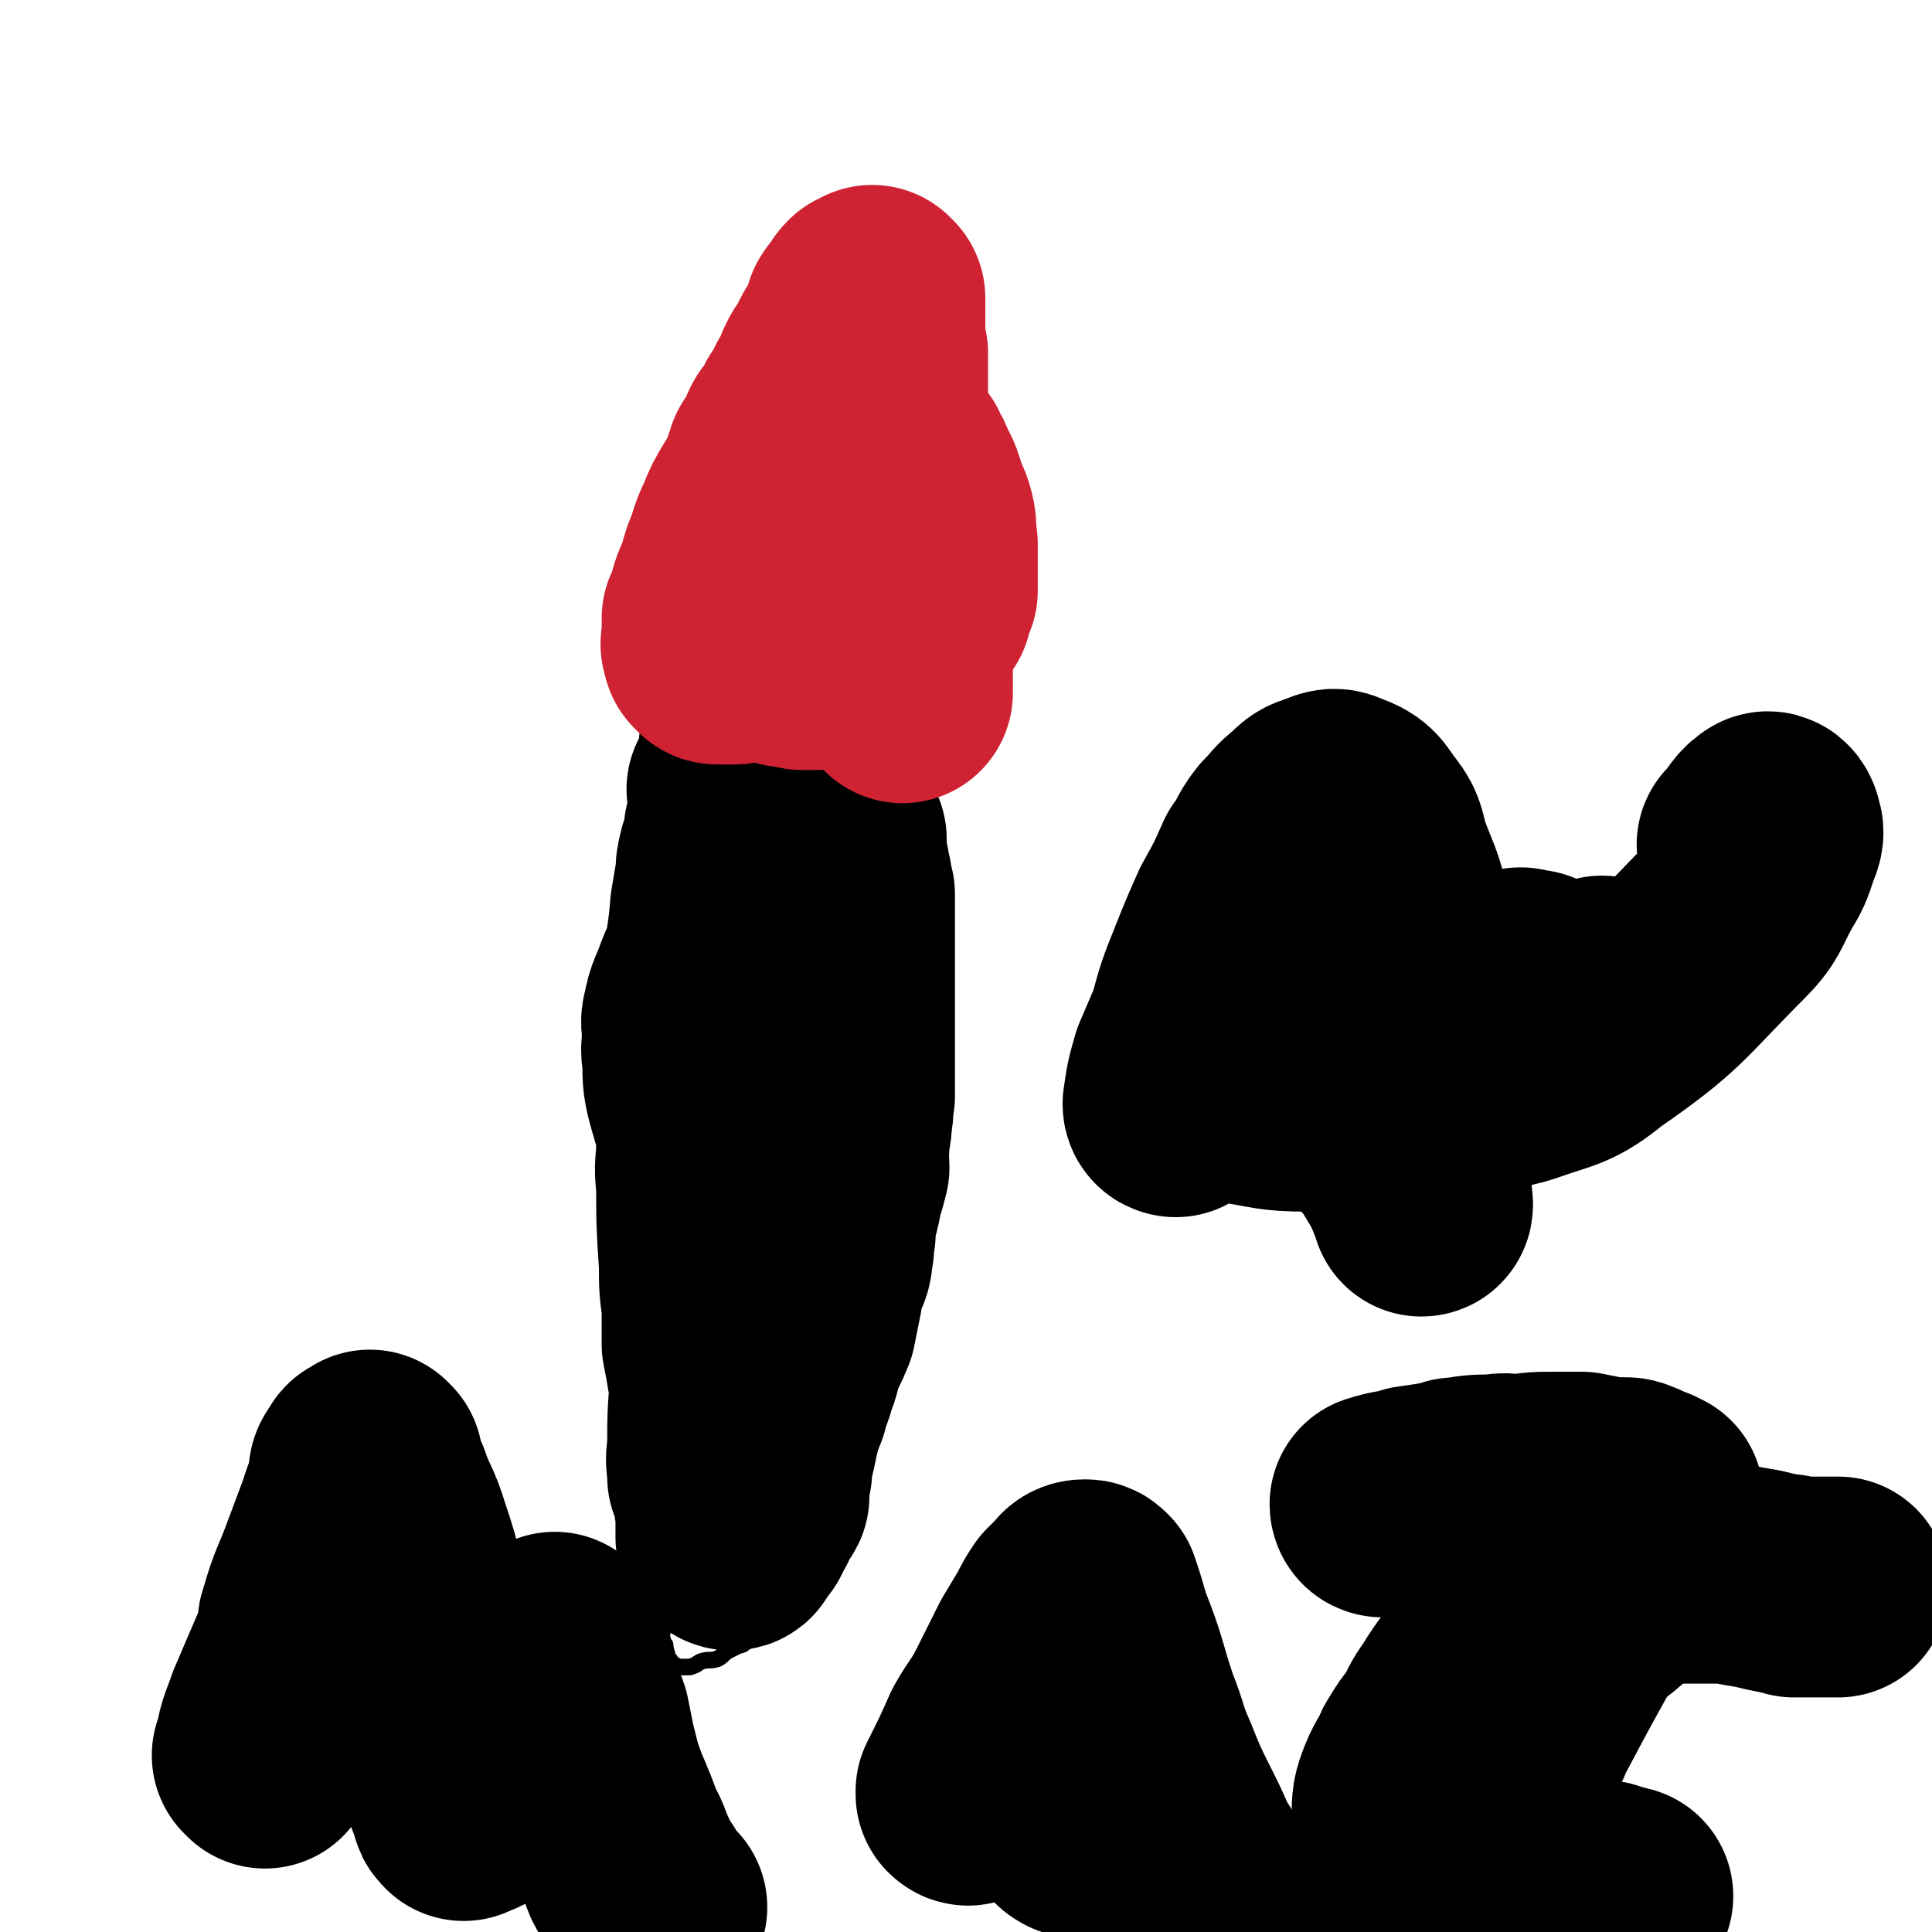
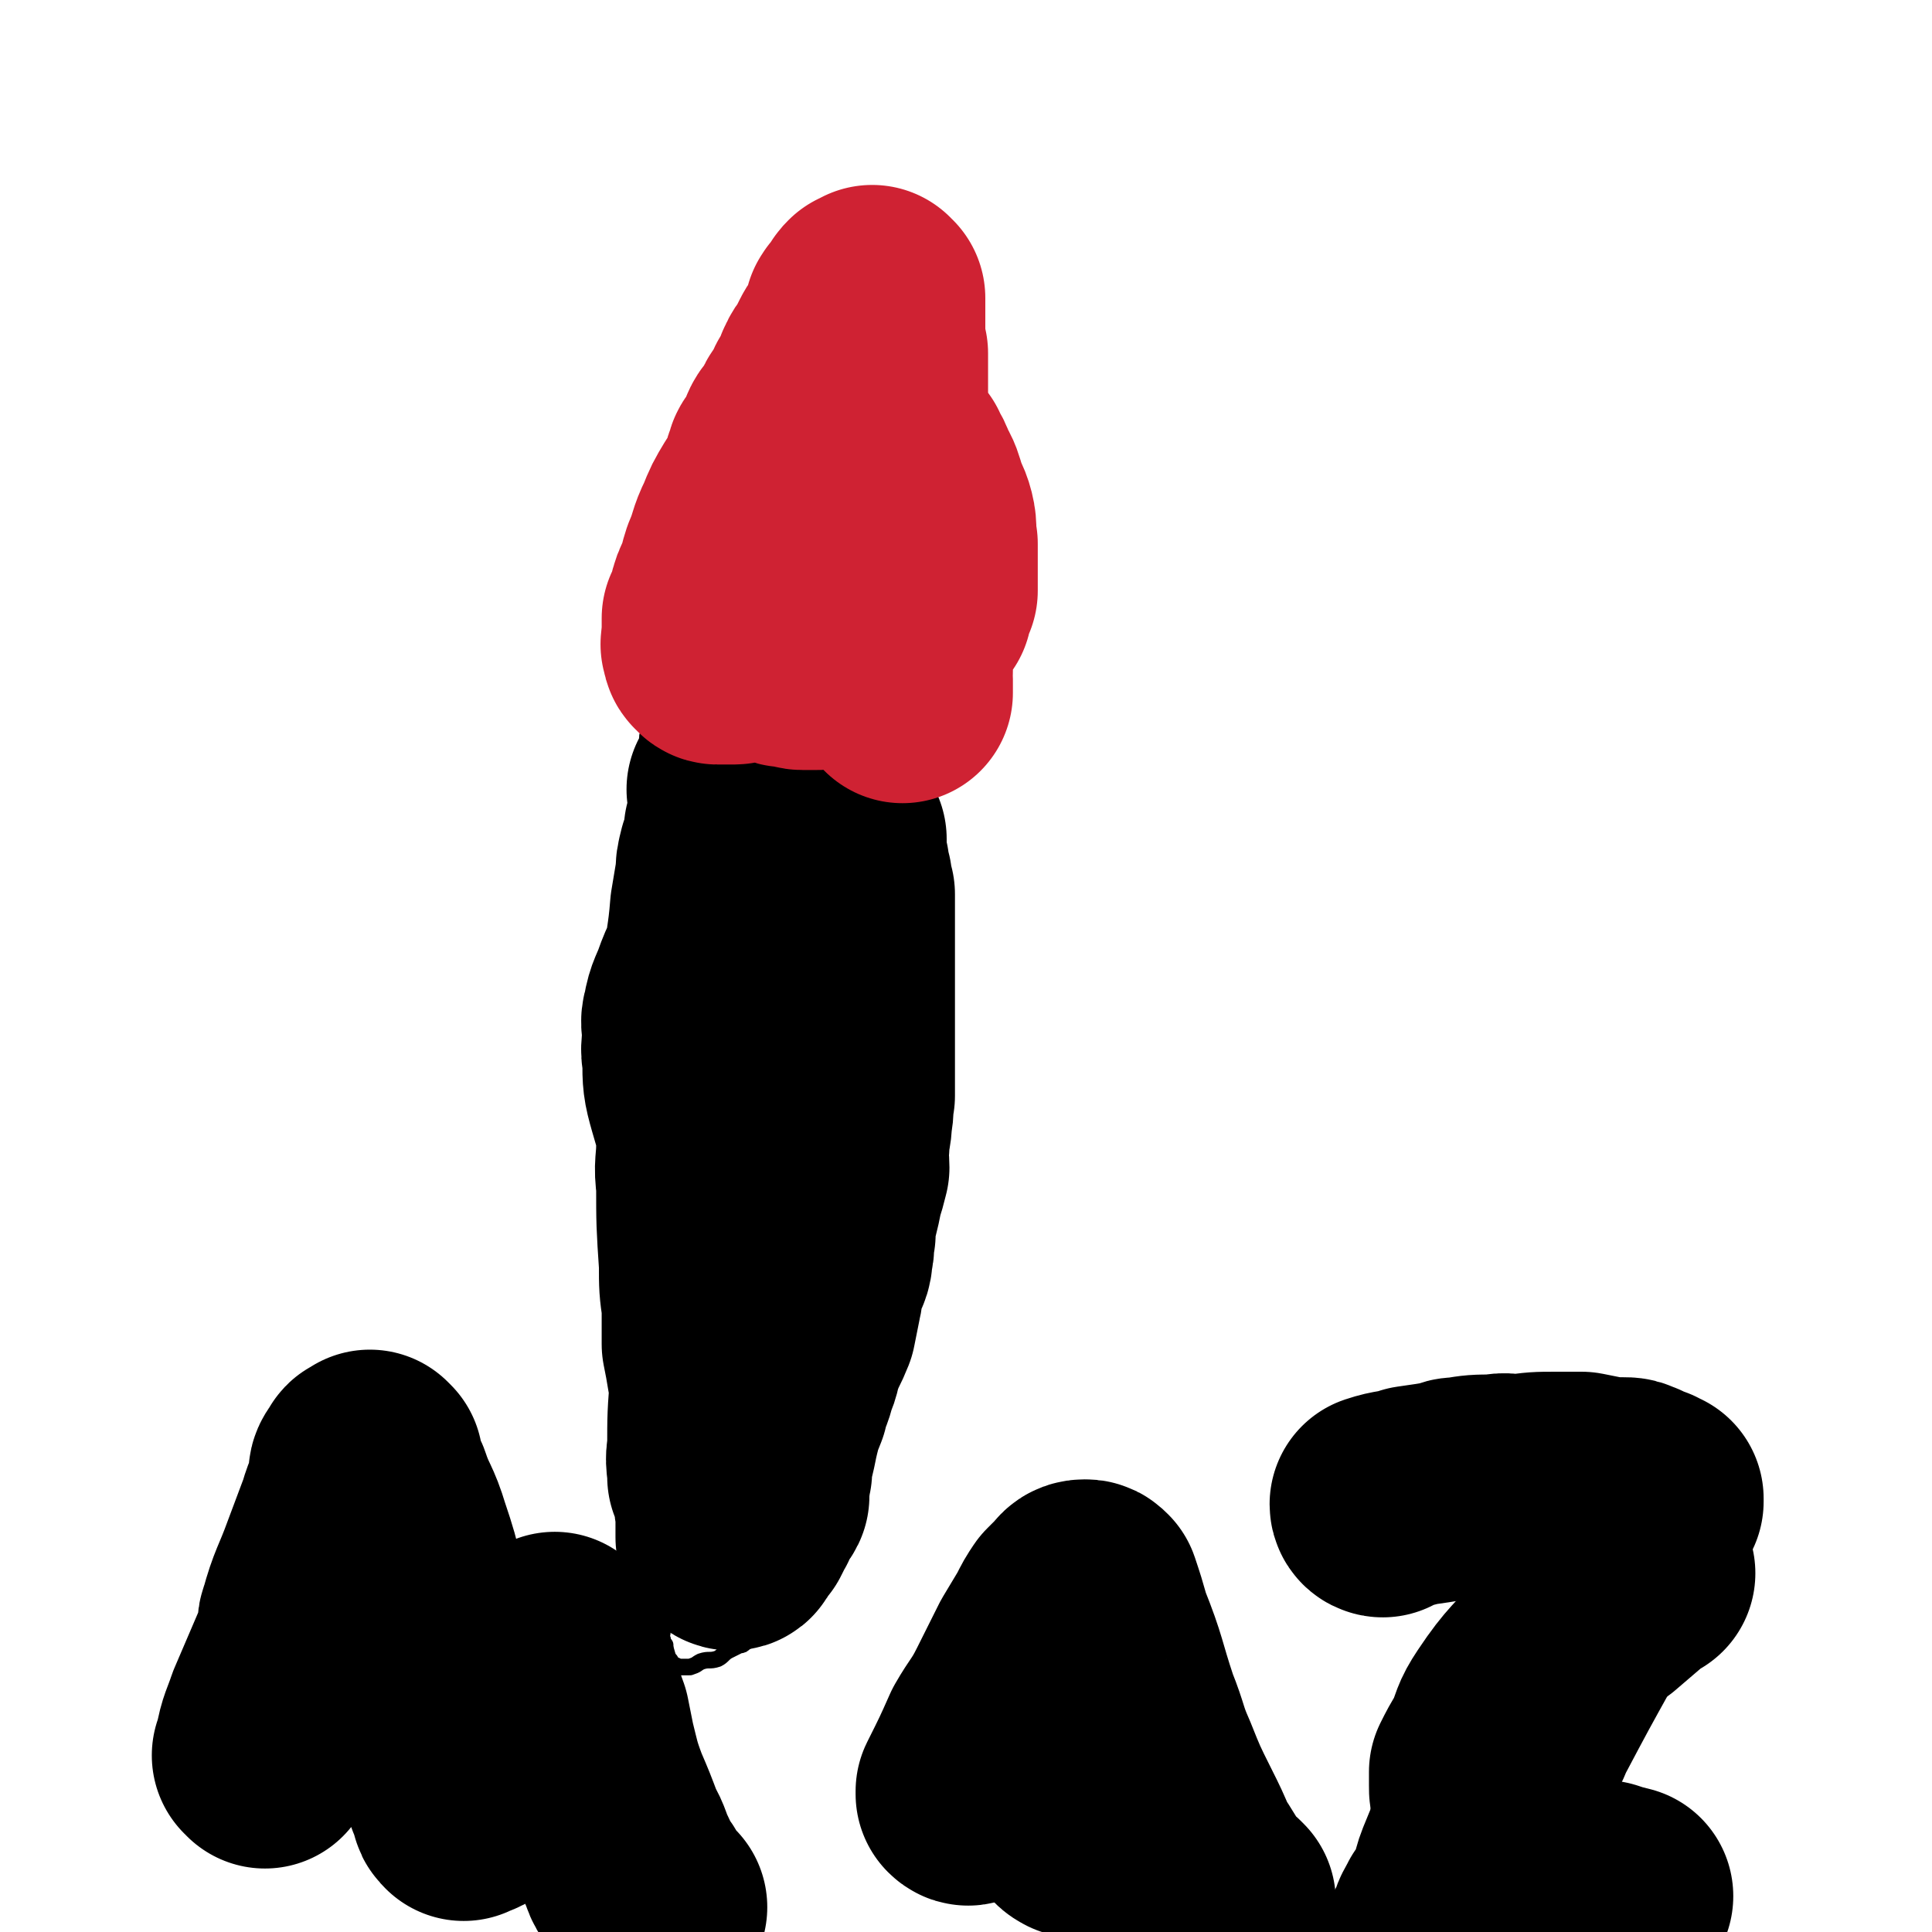
<svg xmlns="http://www.w3.org/2000/svg" viewBox="0 0 700 700" version="1.1">
  <g fill="none" stroke="#000000" stroke-width="6" stroke-linecap="round" stroke-linejoin="round">
    <path d="M251,390c0,0 -1,-1 -1,-1 0,0 0,0 1,1 0,0 0,0 0,0 0,0 -1,-1 -1,-1 0,0 0,0 1,1 0,0 0,0 0,0 0,0 -1,-1 -1,-1 0,0 0,0 1,1 0,0 0,0 0,0 -1,0 -1,-1 -2,0 -1,0 -1,0 -1,2 -2,6 -1,6 -2,13 -1,1 -2,1 -2,3 -1,6 0,7 -1,13 -1,3 -1,3 -2,6 -1,9 -1,9 -1,17 -1,4 0,4 0,7 -1,6 -1,6 -2,11 -1,6 -1,6 -2,12 0,4 -1,4 -2,8 0,5 1,5 1,10 0,4 0,4 0,8 0,4 0,4 0,8 0,2 0,2 0,5 0,3 0,3 0,6 0,4 0,4 0,7 0,4 0,4 0,7 0,4 0,4 0,7 0,4 -1,4 0,8 0,4 0,4 1,8 0,3 0,3 1,6 0,3 0,3 0,6 1,2 1,2 1,4 0,3 -1,3 0,5 0,2 0,2 1,5 0,1 0,1 0,3 1,2 1,2 1,3 0,2 0,2 0,3 0,2 -1,2 0,3 0,1 0,1 1,2 0,0 0,0 0,1 0,1 -1,1 0,2 0,1 0,1 1,2 0,1 1,0 1,1 0,0 -1,0 0,1 1,0 1,0 3,1 0,0 1,0 1,0 1,0 1,0 2,0 0,0 0,0 0,0 1,0 1,0 1,0 3,-1 2,-1 4,-2 3,-1 3,0 6,-1 2,-1 2,-2 4,-3 2,-1 2,-1 4,-2 1,0 1,0 2,-1 2,-1 2,-1 3,-2 2,-1 2,-1 4,-2 0,0 -1,-1 0,-1 0,-2 1,-1 2,-2 0,-1 1,-1 1,-2 1,-2 1,-2 2,-3 2,-1 2,-1 3,-2 1,-1 1,-1 2,-3 1,-2 1,-2 3,-4 1,-1 1,-1 2,-2 1,-1 1,-2 2,-3 2,-2 2,-2 3,-5 1,-1 1,-1 2,-2 0,-1 0,-2 1,-3 0,-3 1,-2 2,-5 1,-2 1,-2 2,-5 0,-3 0,-3 1,-6 0,-2 0,-2 1,-4 0,-2 1,-2 2,-4 0,-4 -1,-4 0,-8 0,-4 0,-4 2,-8 1,-6 2,-6 3,-12 2,-4 2,-4 3,-9 1,-4 1,-4 2,-8 0,-4 1,-4 1,-7 1,-2 0,-2 1,-4 0,-1 -1,-1 0,-2 0,-3 0,-3 1,-6 0,-3 0,-3 0,-5 1,-5 0,-5 1,-9 0,-5 0,-5 0,-9 0,-4 0,-4 1,-8 0,-3 0,-3 0,-6 0,-1 0,-1 0,-2 0,-2 0,-2 0,-4 -1,-2 -1,-2 -1,-4 0,-1 0,-1 0,-3 -1,-2 0,-2 0,-5 -1,-2 -1,-2 -1,-4 -1,-3 -1,-3 -1,-6 -2,-3 -1,-3 -3,-7 -1,-3 -2,-3 -3,-6 -1,-2 0,-2 0,-4 -1,-1 -1,-1 -2,-3 -1,-2 -1,-2 -2,-4 -1,-2 -1,-2 -2,-4 -1,-2 -1,-2 -2,-4 -1,-2 -1,-2 -2,-3 0,-2 0,-2 0,-4 -1,-2 -1,-2 -2,-4 -1,-1 -1,-1 -2,-2 -1,-1 -1,-1 -2,-3 0,0 0,0 0,-1 -1,-2 -1,-2 -1,-3 -1,0 -1,0 -1,0 -1,-1 -1,-1 -1,-1 -1,0 -1,0 -1,-1 0,0 1,0 1,-1 -1,0 -1,0 -2,0 -1,-1 -1,-1 -2,-2 0,0 0,0 -1,-1 -1,0 -1,1 -2,1 -1,0 -1,0 -1,0 -1,-1 -1,-1 -2,-2 0,0 0,1 -1,1 -1,0 -1,0 -1,0 -1,0 -1,0 -2,0 0,0 0,0 0,0 0,0 0,0 0,0 -2,0 -2,0 -4,1 -1,1 -1,1 -2,2 -2,1 -1,1 -3,3 0,1 0,1 0,2 -1,0 -1,0 -1,1 -1,1 -1,1 -2,2 0,1 0,1 0,2 -1,1 -2,0 -3,1 0,1 0,1 0,3 -1,1 -1,0 -2,1 -1,1 -1,2 -1,3 0,1 0,1 0,2 -1,1 0,2 0,3 -1,1 -1,1 -1,2 -1,1 -1,1 -1,3 -1,1 -1,1 -1,2 -1,1 -1,1 -2,2 0,1 1,1 1,1 -1,0 -1,-1 -1,0 -1,0 0,1 0,2 -1,0 -1,0 -1,1 -1,0 -1,1 -1,2 0,0 0,1 0,1 -1,1 -1,1 -2,2 0,1 0,1 0,2 -1,0 0,0 0,1 0,0 0,0 0,1 0,0 0,0 0,1 0,0 0,0 0,1 0,0 -1,1 0,1 0,1 1,1 2,2 0,0 0,0 0,0 1,1 1,1 1,1 1,1 0,1 1,2 1,1 1,1 3,2 0,0 0,0 0,0 0,0 0,0 0,0 0,0 0,-1 0,-1 0,0 0,1 1,2 0,0 0,0 0,0 0,0 0,0 1,1 0,0 0,0 0,0 0,0 -1,-1 -1,-1 " />
-     <path d="M263,377c0,0 -1,-1 -1,-1 0,0 1,1 2,1 2,0 2,-1 3,0 2,0 2,1 4,1 0,1 0,1 1,1 " />
    <path d="M254,416c0,0 -1,-1 -1,-1 0,0 0,0 1,1 0,0 0,0 0,0 0,0 -1,-1 -1,-1 0,0 0,0 1,1 0,0 0,0 0,0 0,0 -1,-1 -1,-1 0,0 0,0 1,1 0,0 0,0 0,0 -2,-2 -2,-2 -3,-4 -1,-2 -1,-2 -2,-5 -1,-4 0,-4 -2,-8 -1,-5 -2,-5 -3,-10 -1,-5 -1,-5 -2,-9 -1,-5 -1,-5 -2,-10 -1,-7 0,-7 0,-13 -1,-10 -2,-10 -3,-19 -1,-5 -2,-5 -2,-10 -1,-5 0,-5 0,-9 -1,-5 -1,-5 -1,-9 -1,-4 0,-4 0,-8 -1,-3 -1,-3 -1,-7 -1,-3 -1,-3 0,-6 0,-2 0,-2 0,-5 1,-1 1,-1 1,-2 0,-1 0,-1 0,-3 0,-1 0,-1 0,-3 0,-1 -1,-1 0,-2 0,-1 0,-1 0,-3 1,-1 1,-1 1,-2 0,-1 -1,-2 0,-3 0,-1 0,-1 1,-2 0,-1 0,-1 1,-2 0,-2 0,-2 0,-3 1,-1 1,-1 1,-1 0,0 1,0 1,0 0,-1 0,-1 0,-1 0,0 0,0 0,0 0,-1 0,-1 0,-1 0,0 0,0 0,0 1,0 1,0 2,0 1,0 1,0 3,0 2,0 2,0 5,0 5,0 5,0 10,0 7,1 7,1 15,2 9,2 9,2 19,3 8,2 8,1 16,3 5,1 5,1 10,2 3,0 3,0 7,0 1,1 1,1 3,1 1,0 1,-1 2,0 0,0 0,1 1,1 0,0 0,0 1,0 0,0 0,0 0,0 0,0 0,0 1,0 0,0 0,0 0,0 0,0 0,-1 -1,-1 0,0 -1,0 -1,1 0,1 0,1 1,2 0,2 0,2 0,4 -1,1 -1,1 -1,2 -1,2 0,2 0,5 -1,2 0,2 0,3 -1,6 -1,6 -1,12 -1,3 0,3 0,7 0,3 0,3 0,6 0,2 0,2 0,4 0,2 0,2 0,3 0,1 0,1 0,2 0,1 0,1 0,2 0,1 0,1 0,2 0,2 0,2 0,3 0,2 0,2 0,3 -1,4 -1,4 -2,7 -2,9 -2,9 -4,17 -2,8 -2,8 -3,15 -1,4 -1,4 -1,8 -1,2 -1,2 -2,4 0,3 0,3 -1,5 0,2 1,2 1,3 -1,3 -1,3 -1,5 -1,2 0,2 0,4 0,1 0,1 0,3 0,1 0,1 0,3 0,0 0,0 0,0 0,0 0,0 0,1 " />
  </g>
  <g fill="none" stroke="#000000" stroke-width="80" stroke-linecap="round" stroke-linejoin="round">
    <path d="M267,302c0,0 -1,-1 -1,-1 0,0 0,0 1,1 0,0 0,0 0,0 0,0 -1,-1 -1,-1 0,0 0,0 1,1 0,0 0,0 0,0 -2,8 -2,8 -3,17 0,0 0,0 0,0 0,0 0,-1 0,0 -1,2 0,3 0,6 0,3 0,3 0,6 0,3 0,3 0,6 0,1 0,1 0,3 0,1 0,1 0,2 0,1 -1,2 0,2 0,0 1,0 2,-2 1,-2 1,-2 2,-5 1,-3 1,-3 3,-6 1,-3 0,-3 1,-7 2,-4 2,-4 4,-8 2,-8 2,-8 3,-17 2,-7 1,-7 3,-14 0,-3 0,-3 1,-5 0,-2 0,-2 1,-4 0,-1 -1,-2 0,-3 0,0 0,0 1,1 0,0 0,0 0,0 0,0 0,-1 0,-1 0,0 0,0 0,1 0,1 0,1 0,2 -1,1 0,1 0,2 0,1 0,1 0,2 0,5 0,5 0,9 0,7 -1,7 0,13 0,7 0,7 1,13 1,6 1,6 2,11 1,5 1,5 2,10 0,4 0,4 1,8 1,3 1,3 2,6 1,2 1,2 2,5 0,1 0,2 1,3 0,1 1,0 2,1 0,0 1,1 1,1 0,0 0,-1 0,-1 -1,-1 0,-1 0,-1 0,-1 0,-1 0,-2 0,-3 -1,-3 0,-5 0,-5 1,-5 1,-10 1,-4 1,-4 2,-9 0,-3 -1,-3 0,-7 0,-5 0,-5 1,-9 0,-4 0,-4 0,-7 0,-2 0,-3 0,-5 -1,-1 -1,-1 -2,-2 -1,0 -2,-1 -3,0 -7,6 -6,7 -13,14 -4,4 -4,4 -9,8 -1,0 -1,0 -2,1 -4,5 -4,5 -8,11 -3,5 -3,4 -6,10 -3,5 -3,5 -5,10 -2,6 -3,6 -4,12 -1,3 0,3 0,6 0,5 -1,5 0,10 0,7 0,8 2,15 2,7 2,7 5,13 1,5 1,5 4,9 2,3 3,3 5,6 3,2 3,2 6,4 1,1 1,1 3,1 0,0 0,-1 1,-1 1,0 1,0 2,-1 0,-1 -1,-1 0,-2 0,-3 0,-3 1,-7 1,-12 1,-12 2,-24 2,-10 2,-10 3,-21 1,-13 1,-13 1,-25 0,-12 0,-12 1,-23 0,-8 0,-8 0,-16 -1,-5 0,-5 -1,-10 -1,-3 -1,-3 -3,-6 -1,-1 -1,-2 -3,-2 -3,-1 -3,0 -5,0 -1,0 -1,0 -1,0 -1,0 -1,0 -1,0 -1,0 -1,0 -2,0 -1,1 -1,2 -2,3 -1,2 -2,2 -3,4 0,2 0,2 0,5 -1,2 -1,2 -2,4 -1,4 -1,4 -1,7 -1,6 -1,6 -2,12 -1,13 -2,13 -3,27 -1,8 -1,8 -1,16 -1,12 -1,12 -1,25 -1,9 0,9 0,18 0,7 -1,7 0,14 0,14 0,14 1,29 0,8 0,8 1,15 0,7 0,7 0,14 1,5 1,5 2,11 1,4 1,4 2,8 0,2 0,2 1,4 0,0 0,1 0,1 0,-1 -1,-2 0,-4 1,-6 2,-6 4,-12 4,-15 3,-15 7,-29 3,-14 3,-14 7,-28 3,-14 4,-14 8,-28 3,-12 3,-12 6,-24 2,-6 2,-5 4,-11 0,-2 0,-2 0,-4 0,0 0,0 0,0 -1,0 -1,-1 -1,0 -2,6 -2,7 -3,13 -4,13 -5,13 -8,26 -2,7 -2,7 -4,15 -4,23 -4,23 -9,46 -1,6 0,6 -1,11 -3,17 -3,17 -6,34 -1,3 -1,3 -1,5 -1,5 -1,5 -1,10 0,5 0,5 0,9 0,3 0,3 0,6 0,1 0,1 0,3 0,0 0,0 0,0 0,1 0,2 0,2 0,0 0,-1 0,-2 -1,0 -1,0 -1,-1 -1,0 -1,0 -1,-1 -1,-2 0,-2 0,-3 -1,-2 -1,-2 -1,-4 -1,-3 -1,-3 -2,-5 0,-5 -1,-5 0,-10 0,-12 0,-12 1,-24 0,-11 1,-11 1,-22 1,-15 1,-15 1,-30 0,-7 0,-7 1,-14 0,-3 0,-4 1,-5 0,-1 0,1 0,2 0,1 0,1 0,3 0,1 0,1 0,2 0,1 0,1 0,3 0,1 0,1 0,3 0,2 0,2 0,4 -1,2 -1,2 -1,4 0,4 0,4 0,7 -1,4 -1,4 -1,8 -1,2 0,2 0,5 0,2 0,2 0,5 0,2 0,2 0,4 0,2 0,2 0,4 0,3 0,3 0,7 0,3 0,3 0,6 0,5 0,5 0,9 0,7 0,7 0,13 0,2 0,2 0,3 0,2 0,2 0,4 0,1 0,1 0,2 0,2 0,2 0,3 0,2 0,2 0,3 0,2 0,2 0,3 0,1 0,1 0,2 0,1 0,1 0,2 0,2 0,2 0,3 0,1 0,1 0,2 0,1 0,1 0,3 0,0 0,0 0,1 0,1 0,1 0,2 0,1 0,1 0,2 0,1 0,1 0,1 0,1 0,1 0,1 0,0 0,0 0,1 0,0 0,0 0,0 1,0 1,1 2,1 1,0 1,-1 1,-2 2,-2 2,-2 3,-3 1,-2 1,-2 2,-4 1,-1 0,-2 1,-3 1,-2 2,-2 3,-4 0,-2 0,-2 0,-4 1,-3 0,-3 1,-5 0,-4 0,-4 1,-7 1,-4 1,-5 2,-9 1,-4 1,-4 3,-9 1,-5 2,-5 3,-10 2,-4 1,-4 3,-9 2,-5 2,-4 4,-9 1,-5 1,-5 2,-10 1,-4 0,-4 2,-9 1,-3 2,-3 2,-7 1,-3 0,-3 1,-7 0,-4 0,-4 1,-8 1,-4 1,-4 2,-9 1,-3 1,-3 2,-7 0,-4 -1,-4 0,-8 0,-5 1,-5 1,-10 1,-4 0,-4 1,-8 0,-2 0,-2 0,-5 0,-3 0,-3 0,-5 0,-3 0,-3 0,-7 0,-2 0,-2 0,-5 0,-3 0,-3 0,-6 0,-2 0,-2 0,-5 0,-3 0,-3 0,-5 0,-2 0,-2 0,-4 0,-2 0,-2 0,-3 0,-2 0,-2 0,-4 0,-1 0,-1 0,-3 0,0 0,0 0,-1 0,-2 0,-2 0,-3 0,0 0,0 0,-1 0,0 0,0 0,0 0,-2 0,-2 0,-3 0,-1 0,-1 0,-2 0,0 0,0 0,0 0,-1 0,-1 0,-1 0,-1 0,-1 0,-2 0,-1 0,-1 0,-2 0,-1 0,-1 0,-2 0,-1 0,-1 0,-2 0,-1 0,-1 0,-2 -1,-1 -1,-1 -1,-2 -1,-2 0,-2 0,-3 -1,-1 -1,-1 -1,-2 -1,-1 0,-2 0,-3 -2,-2 -2,-1 -4,-4 -1,-1 0,-1 -1,-2 -1,-2 -2,-2 -3,-3 -1,-1 -1,-1 -2,-3 -2,-1 -2,-1 -4,-3 -2,-1 -2,-1 -4,-2 -2,-2 -2,-2 -4,-4 -2,-1 -2,-2 -3,-3 -1,0 -2,0 -3,0 -1,-1 0,-1 -1,-2 0,0 -1,0 -1,0 -1,0 -1,0 -2,0 -1,-1 -1,-1 -2,-1 -1,-1 -1,0 -2,0 0,0 0,0 0,0 0,0 0,0 0,0 0,0 -1,-1 -1,-1 " />
  </g>
  <g fill="none" stroke="#CF2233" stroke-width="80" stroke-linecap="round" stroke-linejoin="round">
    <path d="M275,193c0,0 -1,-1 -1,-1 0,0 0,1 1,1 0,0 0,0 0,0 0,0 -1,-1 -1,-1 0,0 0,1 1,1 0,0 0,0 0,0 0,0 -1,-1 -1,-1 0,0 0,1 1,1 0,0 0,0 0,0 -1,0 -2,0 -2,1 -1,7 0,8 0,16 0,0 -1,0 -1,0 -1,3 0,3 0,5 0,3 0,3 0,6 0,1 -1,1 0,2 0,2 0,2 0,3 1,2 1,2 1,3 1,1 1,1 2,3 1,1 0,1 1,2 1,1 1,1 3,2 1,0 0,1 2,1 1,0 1,-1 2,0 1,0 1,1 2,1 1,0 2,0 3,0 1,0 1,1 3,1 1,0 1,0 3,0 4,0 4,0 7,-1 4,0 3,-1 7,-2 3,0 3,1 5,0 3,-2 3,-2 6,-4 3,-2 4,-1 7,-3 2,-2 2,-2 4,-4 1,-1 1,-1 2,-3 1,-1 1,-1 2,-2 0,-1 0,-1 0,-2 1,-2 1,-2 2,-4 0,-1 0,-1 0,-3 0,-3 0,-3 0,-5 0,-5 0,-5 0,-9 -1,-5 0,-5 -1,-9 -1,-4 -2,-4 -3,-8 -1,-3 -1,-4 -3,-7 -1,-3 -1,-3 -3,-6 0,-1 0,-1 -1,-1 -1,-1 -1,-1 -2,-2 -2,-1 -1,-1 -3,-2 -1,-1 -1,0 -3,-1 -1,0 -1,0 -2,0 -1,0 -1,0 -3,0 -1,0 -1,0 -2,0 -1,0 -1,0 -2,0 -1,0 -1,0 -1,1 -2,1 -2,0 -3,1 -1,1 -1,0 -1,1 -1,1 -1,1 -2,2 -1,0 -1,1 -2,1 0,0 0,0 -1,0 0,0 0,0 -1,0 0,1 0,1 0,2 -1,1 -2,1 -2,2 -1,1 0,1 -1,2 -1,1 -1,1 -2,2 0,1 0,2 -1,3 0,1 0,1 0,2 -1,1 0,2 0,3 -1,1 -1,1 -1,2 -1,1 0,1 0,2 -1,2 -1,2 -2,3 0,2 0,2 0,4 -1,5 -1,5 -2,10 -1,5 0,5 -1,9 -1,3 -1,3 -2,6 0,1 1,1 1,2 0,1 0,1 0,3 0,1 0,1 0,1 0,1 0,1 0,2 0,1 0,1 0,1 -1,1 -1,0 -1,1 -1,0 0,0 0,1 -1,0 -1,1 -2,1 0,0 0,0 -1,0 -1,0 -1,0 -2,1 0,0 -1,0 -1,0 -1,0 -1,0 -2,0 0,0 0,0 0,0 -1,0 -1,-1 -1,0 -1,0 -1,1 -2,2 0,0 0,0 -1,0 -1,1 -1,0 -2,1 0,0 0,0 -1,1 -1,0 -1,1 -2,1 0,0 0,0 -1,0 -1,0 -1,0 -2,0 0,0 0,0 -1,0 0,0 0,0 -1,0 0,0 -1,0 -1,0 -1,0 -1,-1 -1,-1 0,0 -1,0 -1,-1 0,0 0,0 0,-1 -1,-1 0,-1 0,-2 0,-2 0,-2 0,-4 0,-2 0,-2 0,-4 1,-2 1,-2 2,-5 1,-4 1,-4 3,-8 1,-3 1,-4 2,-7 3,-7 2,-7 5,-13 2,-5 2,-5 5,-10 2,-3 3,-3 4,-7 1,-1 0,-1 1,-2 0,-2 0,-2 1,-3 0,-2 0,-2 1,-3 1,-2 2,-2 3,-4 1,-2 0,-2 1,-4 1,-2 2,-2 4,-4 1,-2 0,-2 1,-4 1,-2 2,-1 3,-3 1,-2 0,-2 1,-4 1,-2 2,-2 3,-5 1,-1 0,-2 1,-3 1,-3 2,-2 3,-5 1,-2 1,-2 2,-4 1,-2 2,-2 3,-5 1,-2 1,-2 2,-4 0,0 1,0 1,-1 0,0 0,0 0,-1 -1,0 0,0 0,-1 0,0 -1,0 0,0 0,-1 0,-1 1,-1 0,-1 0,-1 1,-2 0,0 0,0 0,0 1,0 1,-1 1,-1 0,-1 0,-1 1,-2 0,0 0,1 1,1 0,0 0,-1 1,-1 0,0 0,0 1,0 0,0 0,0 0,0 0,0 -1,0 -1,-1 0,0 0,1 1,1 0,1 0,1 0,2 0,1 0,1 0,2 0,2 0,2 0,5 0,2 0,2 0,5 0,1 0,1 0,2 0,0 -1,0 0,0 0,1 0,1 0,2 0,1 0,1 1,2 0,1 0,1 0,2 0,1 0,1 0,3 0,0 0,0 0,1 0,2 0,2 0,3 0,3 0,3 0,6 0,3 0,3 0,7 0,3 0,3 0,7 0,3 0,3 0,6 0,2 -1,2 0,3 0,2 0,2 1,4 0,2 0,2 1,4 0,2 -1,2 0,4 0,3 0,3 1,5 0,3 -1,3 0,6 0,5 0,5 1,11 0,4 1,4 1,9 1,2 1,2 1,5 1,3 0,3 1,6 0,2 0,2 1,5 0,1 0,1 0,2 -1,0 0,0 0,1 0,1 0,1 0,2 0,1 0,1 0,2 0,1 0,1 0,1 0,2 0,2 0,4 0,0 0,0 0,1 0,1 -1,1 0,2 0,1 1,0 1,1 0,1 0,1 0,2 -1,1 0,1 0,3 0,2 0,2 0,3 0,1 0,1 0,2 " />
    <path d="M304,217c0,0 -1,-1 -1,-1 0,0 0,1 1,1 0,0 0,0 0,0 " />
  </g>
  <g fill="none" stroke="#000000" stroke-width="80" stroke-linecap="round" stroke-linejoin="round">
    <path d="M96,637c0,0 0,-1 -1,-1 0,0 1,0 1,0 0,0 0,0 0,0 0,1 0,0 -1,0 0,0 1,0 1,0 0,0 0,0 0,0 0,1 0,0 -1,0 0,0 1,0 1,0 0,0 0,0 0,0 0,-1 -1,-1 0,-3 1,-6 2,-7 4,-13 3,-7 3,-7 6,-14 3,-7 3,-7 6,-14 0,-3 -1,-3 0,-5 3,-11 4,-11 8,-22 3,-8 3,-8 6,-16 2,-7 3,-7 5,-14 0,0 -1,0 -1,-1 0,-1 1,-2 2,-3 0,-1 0,-1 1,-1 1,0 1,0 1,0 1,0 1,0 1,0 0,0 0,0 0,0 0,0 -1,-1 -1,-1 0,0 0,1 1,2 1,4 1,4 3,8 3,9 4,8 7,18 3,9 3,9 5,18 0,2 0,2 1,3 3,13 3,13 6,25 2,8 2,8 3,15 1,7 1,7 2,14 1,5 1,5 2,11 0,3 0,3 1,5 0,2 1,2 1,3 1,1 1,2 1,3 0,1 0,1 1,2 0,0 0,0 1,-1 2,0 2,0 4,-2 2,-1 2,-1 4,-3 3,-2 3,-2 5,-5 1,-2 1,-2 2,-4 2,-4 3,-4 4,-8 2,-5 1,-5 3,-9 1,-4 1,-4 2,-8 2,-5 3,-5 5,-10 1,-3 1,-3 2,-6 1,-2 1,-2 1,-4 0,0 0,0 0,0 0,-1 0,-1 0,-1 0,1 0,2 1,3 1,4 2,4 3,8 3,9 2,9 5,17 1,5 1,5 2,10 2,8 2,9 5,17 3,7 3,7 6,15 3,5 2,5 5,11 1,4 2,4 4,7 1,3 1,3 3,6 1,1 1,1 1,1 1,1 1,1 2,1 " />
    <path d="M358,648c0,0 -1,-1 -1,-1 0,0 0,0 0,0 0,0 0,0 0,0 1,1 1,0 0,0 -1,0 -1,1 -2,1 -2,1 -2,1 -3,2 -1,0 -1,1 -2,0 0,0 0,-1 0,-1 5,-10 5,-10 9,-19 4,-7 5,-7 9,-15 4,-8 4,-8 8,-16 3,-5 3,-5 6,-10 2,-4 2,-4 4,-7 2,-2 2,-2 4,-4 1,-1 1,-2 3,-2 1,0 1,0 2,1 0,0 0,0 0,0 2,6 2,6 4,13 6,15 5,15 10,30 4,10 3,10 7,19 4,10 4,10 9,20 3,6 3,6 6,13 4,6 4,6 7,12 1,0 0,1 0,1 1,1 1,1 1,2 1,1 1,1 2,1 1,1 1,0 2,0 1,1 1,1 1,1 " />
    <path d="M390,662c0,0 -2,-1 -1,-1 10,0 11,0 21,0 1,0 1,0 2,0 " />
    <path d="M596,570c-1,0 -1,-1 -1,-1 0,0 0,0 0,1 0,0 0,0 0,0 0,0 0,-1 0,-1 0,0 0,0 0,1 0,0 0,0 0,0 -7,6 -7,6 -14,12 -3,2 -3,2 -6,5 -5,5 -5,5 -10,11 -9,11 -10,10 -18,22 -4,6 -3,6 -6,13 -3,5 -3,5 -5,9 0,1 0,1 0,2 0,1 0,1 0,3 0,2 0,3 1,5 2,3 2,3 4,6 7,8 6,9 14,16 6,5 7,5 14,8 5,2 6,2 12,3 3,1 3,1 7,2 0,0 0,0 0,0 " />
    <path d="M501,546c0,0 -1,0 -1,-1 0,0 0,0 0,0 6,-2 6,-1 12,-3 7,-1 7,-1 13,-2 2,-1 2,-1 4,-1 6,-1 6,-1 13,-1 4,-1 4,0 8,0 7,-1 7,-1 14,-1 5,0 4,0 9,0 5,1 5,1 10,2 2,0 2,0 5,0 2,0 2,0 4,1 1,0 1,1 2,2 2,0 2,0 3,0 1,1 1,1 2,1 0,0 0,0 0,1 0,0 -1,-1 -1,0 -5,8 -4,9 -9,17 -3,6 -3,6 -7,12 -5,8 -6,8 -10,17 -10,18 -10,18 -19,35 -2,5 -2,4 -4,9 -9,21 -9,21 -18,43 -2,5 -1,6 -4,11 -1,3 -1,3 -3,5 -2,4 -2,3 -3,7 -3,5 -3,5 -5,10 0,0 0,0 0,0 " />
-     <path d="M509,659c0,0 -1,0 -1,-1 0,-5 0,-6 2,-11 2,-5 3,-5 5,-10 3,-5 3,-5 7,-10 2,-4 2,-5 5,-9 6,-10 7,-9 12,-19 2,-3 1,-3 3,-5 1,-2 1,-3 3,-4 5,-4 5,-4 11,-8 2,-2 1,-3 4,-4 5,-3 6,-2 12,-4 5,-1 5,-2 11,-3 5,-1 5,-1 9,-2 9,0 9,0 17,1 9,0 9,0 17,0 5,1 5,1 11,2 4,1 4,1 9,2 2,0 2,0 4,1 4,0 4,0 8,0 4,0 6,0 8,0 " />
-     <path d="M426,401c0,0 -1,0 -1,-1 1,-7 1,-7 3,-14 3,-7 3,-7 6,-14 3,-11 3,-11 7,-21 4,-10 4,-10 8,-19 5,-9 5,-9 9,-18 4,-5 3,-6 7,-11 4,-4 4,-5 8,-8 3,-3 3,-3 6,-4 3,-1 4,-2 6,-1 5,2 6,2 9,7 5,6 4,6 6,13 4,11 5,11 7,21 3,11 2,11 4,21 1,9 0,9 1,17 1,11 1,11 2,21 1,9 1,9 1,17 0,6 0,6 0,12 0,5 0,5 0,9 0,2 0,2 0,4 0,3 1,5 0,5 0,0 0,-2 -1,-3 -2,-5 -2,-5 -4,-9 -3,-5 -3,-5 -6,-10 -4,-4 -4,-4 -8,-8 -7,-5 -7,-4 -15,-8 -6,-4 -6,-4 -13,-8 -5,-3 -5,-3 -11,-6 -6,-4 -7,-3 -13,-7 -1,-1 0,-1 0,-2 0,-1 -2,-2 -1,-2 3,-2 4,-1 8,-2 6,-2 6,-2 12,-3 5,-1 5,-2 10,-3 10,-1 10,-1 19,-2 10,-2 10,-2 19,-3 8,-2 8,-2 15,-3 4,-1 4,-1 8,-2 4,0 4,0 8,0 3,-1 3,-1 6,-1 3,-1 3,-1 5,0 1,0 1,0 2,0 0,1 1,1 1,1 0,0 -1,-1 -2,0 -9,4 -8,6 -18,11 -4,2 -4,2 -9,3 -12,5 -12,5 -24,9 -9,3 -9,3 -19,5 -7,1 -8,0 -15,1 -6,1 -6,1 -13,2 -4,1 -4,0 -7,1 -3,1 -4,1 -6,3 -1,1 -2,1 -2,2 2,2 3,2 7,3 13,2 13,3 26,3 17,0 17,0 34,-3 26,-6 26,-6 52,-16 8,-3 8,-4 15,-9 4,-3 4,-4 6,-7 1,-3 1,-4 1,-6 -1,-1 -2,-1 -3,0 -6,1 -6,1 -12,3 -7,3 -7,3 -13,7 -5,4 -5,4 -9,8 -4,3 -4,4 -6,8 -1,2 -3,4 -1,5 4,2 7,2 13,0 14,-5 16,-4 27,-13 26,-18 25,-20 47,-42 7,-7 6,-8 11,-17 3,-5 3,-5 5,-11 1,-3 2,-4 1,-6 0,-1 -1,-3 -2,-2 -3,2 -3,4 -7,8 " />
  </g>
</svg>